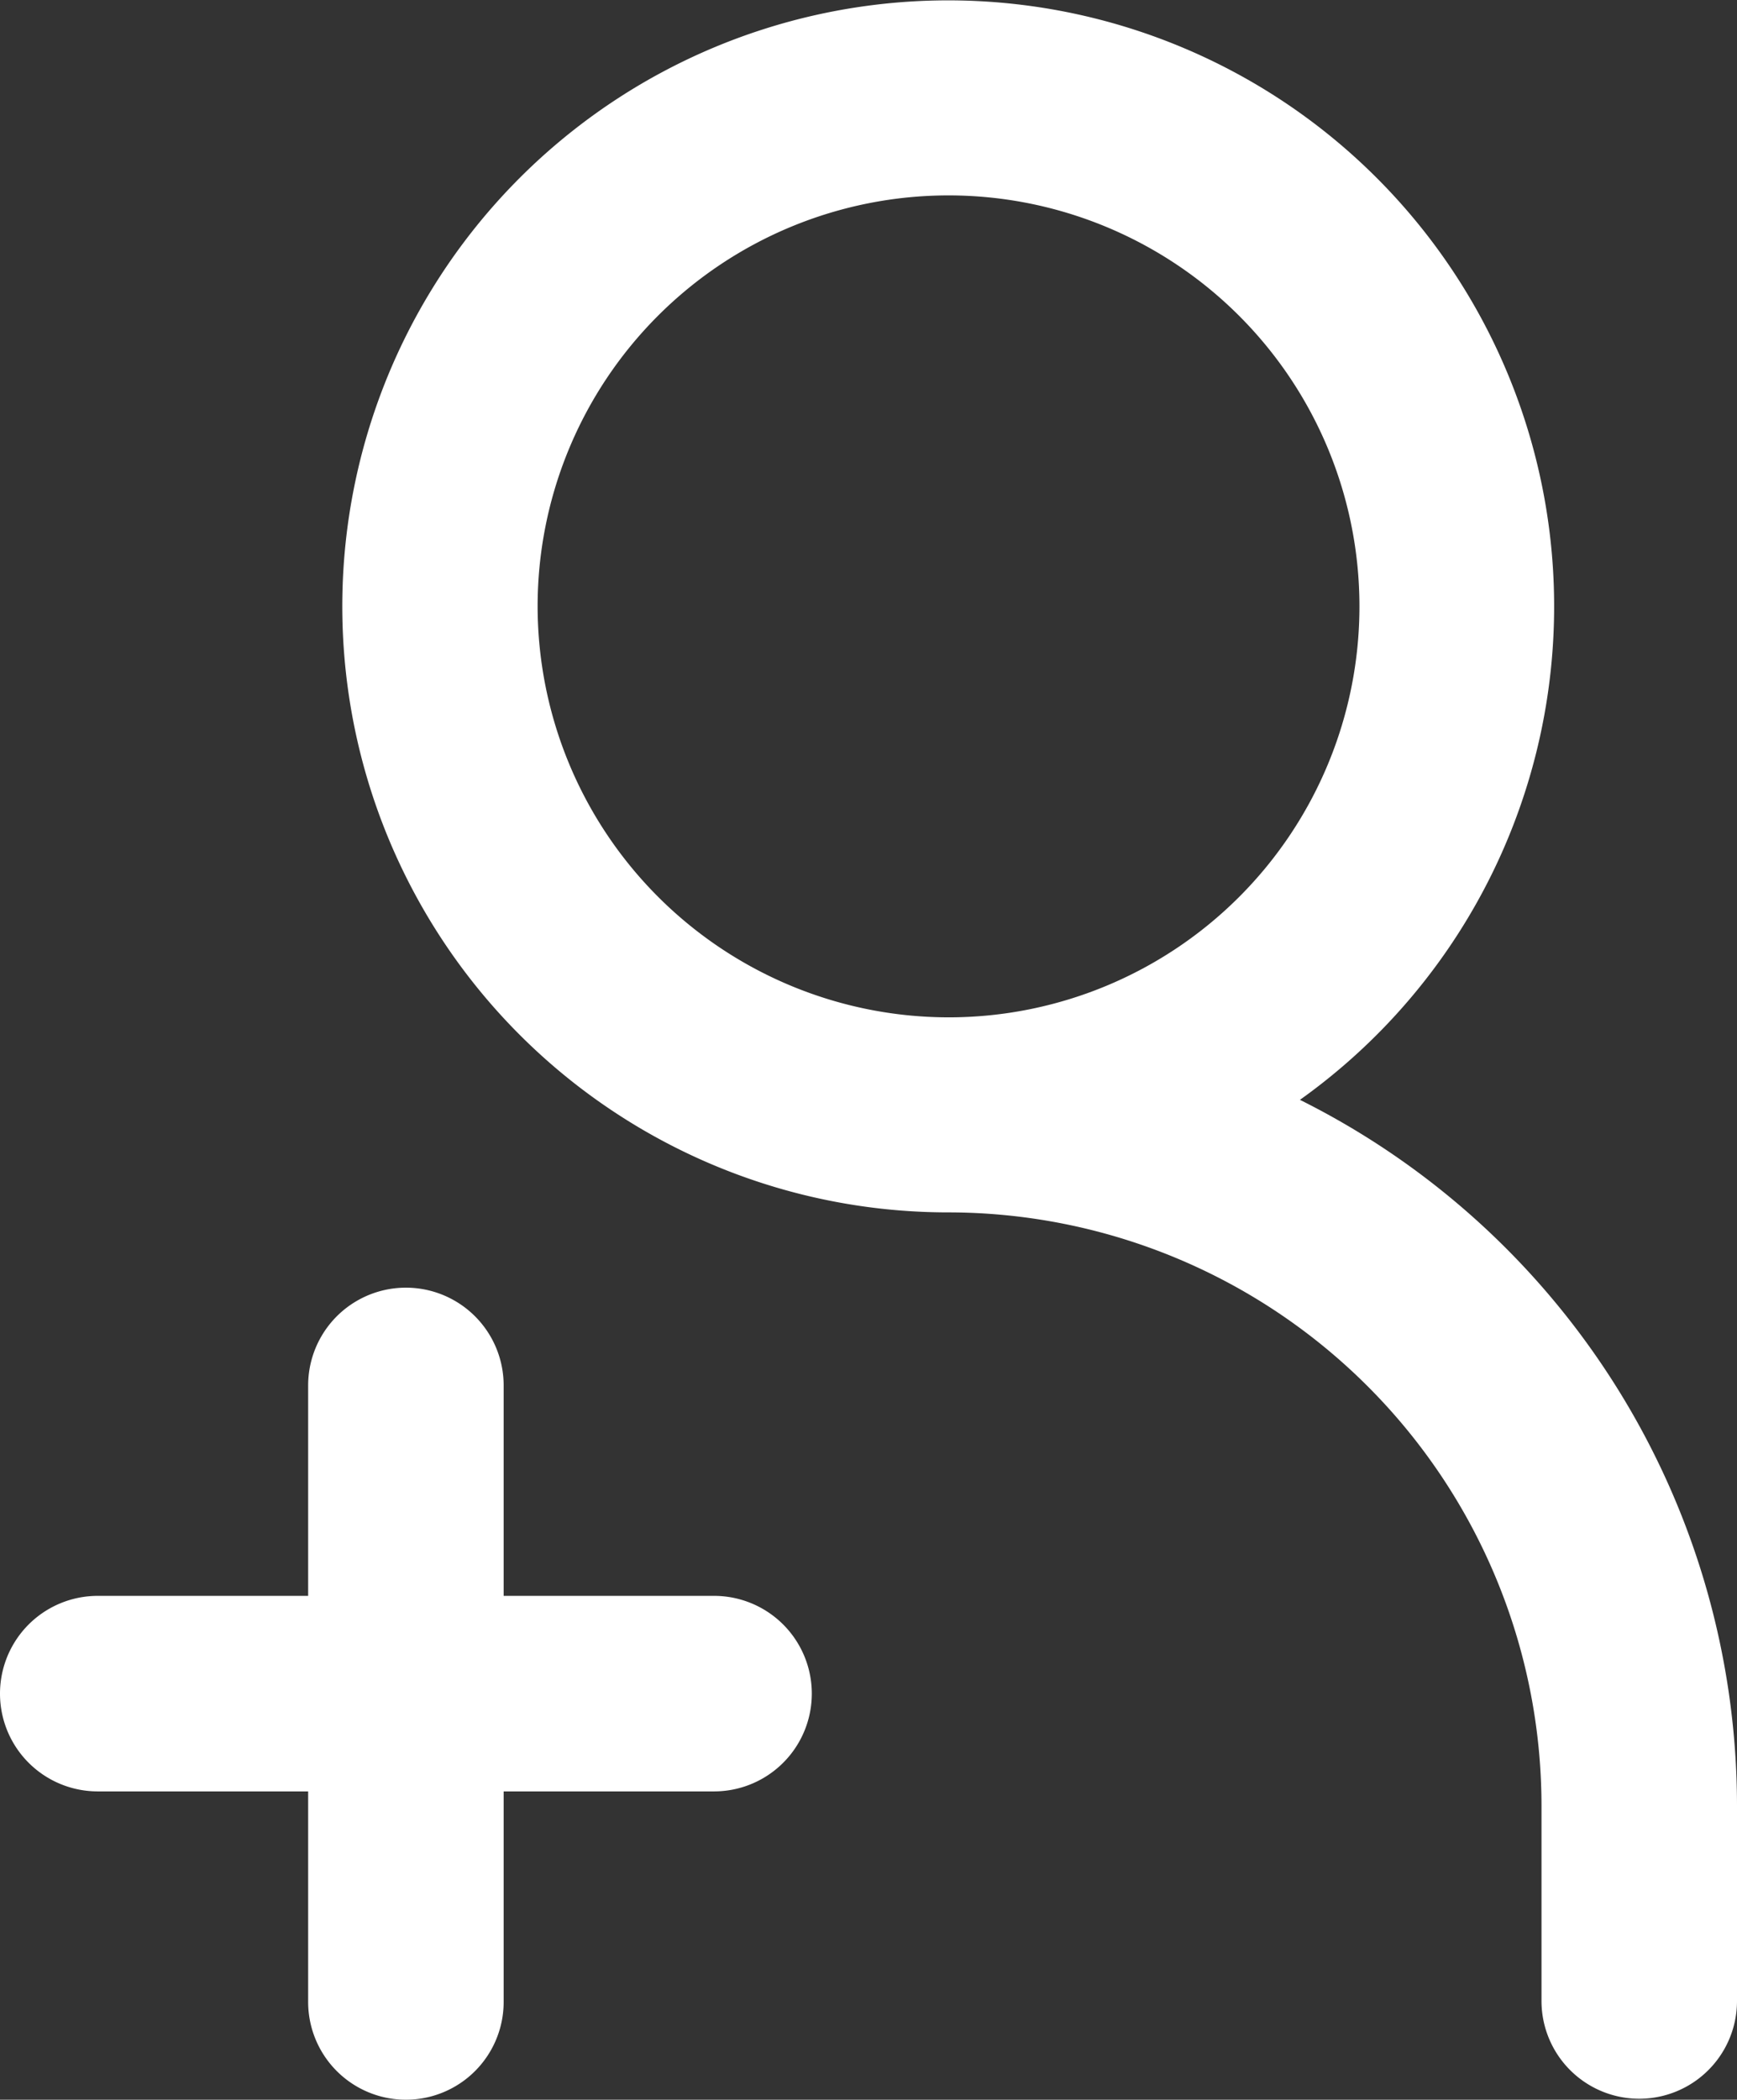
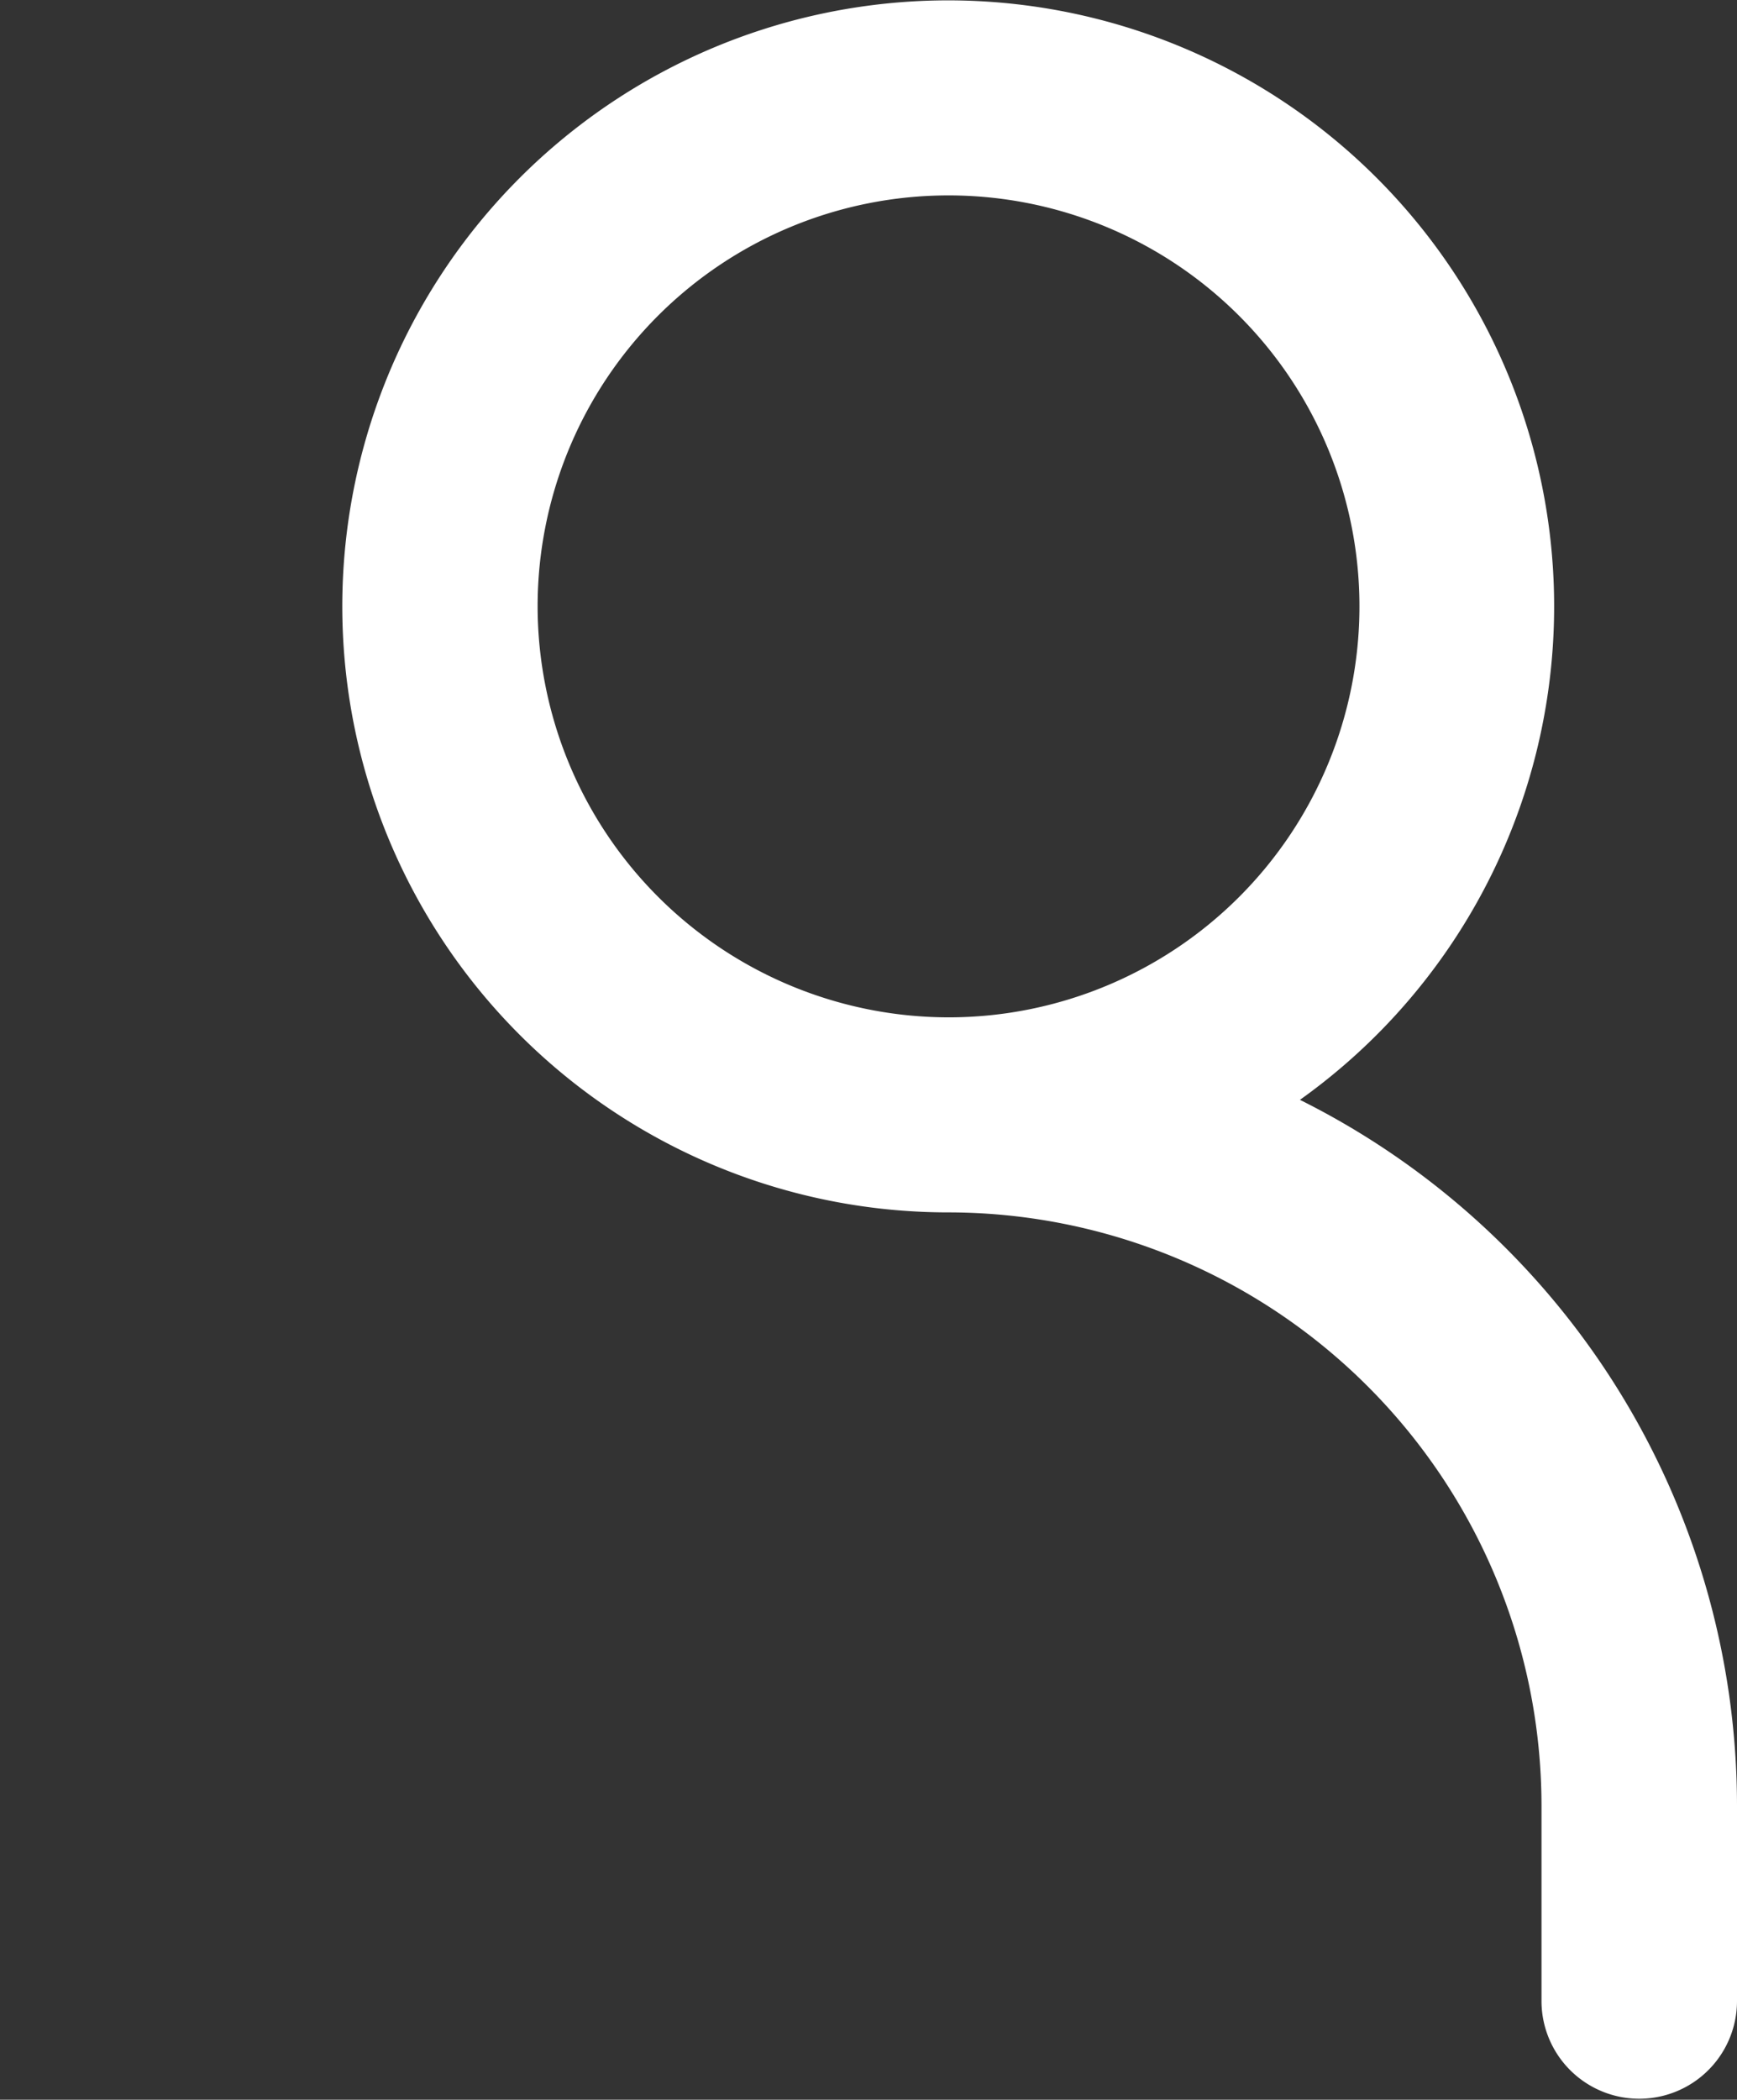
<svg xmlns="http://www.w3.org/2000/svg" viewBox="0 0 142.16 171.82">
  <rect x="0" y="0" width="142.16" height="171.82" fill="#333333" stroke="none" />
  <defs>
    <style>.cls-1{fill:#fff;}</style>
  </defs>
  <g id="レイヤー_2" data-name="レイヤー 2">
    <g id="icon">
      <path class="cls-1" d="M106.39,90a49.59,49.59,0,1,0-28.75,9.21,48.58,48.58,0,0,1,48.52,48.53v16a8,8,0,0,0,16,0v-16A64.59,64.59,0,0,0,106.39,90ZM44,49.63A33.63,33.63,0,1,1,77.64,83.25,33.67,33.67,0,0,1,44,49.63Z" />
-       <path class="cls-1" d="M58.44,130.59H41.22V113.37a8,8,0,0,0-16,0v17.22H8a8,8,0,0,0,0,16H25.22v17.23a8,8,0,0,0,16,0V146.59H58.44a8,8,0,0,0,0-16Z" />
    </g>
  </g>
</svg>